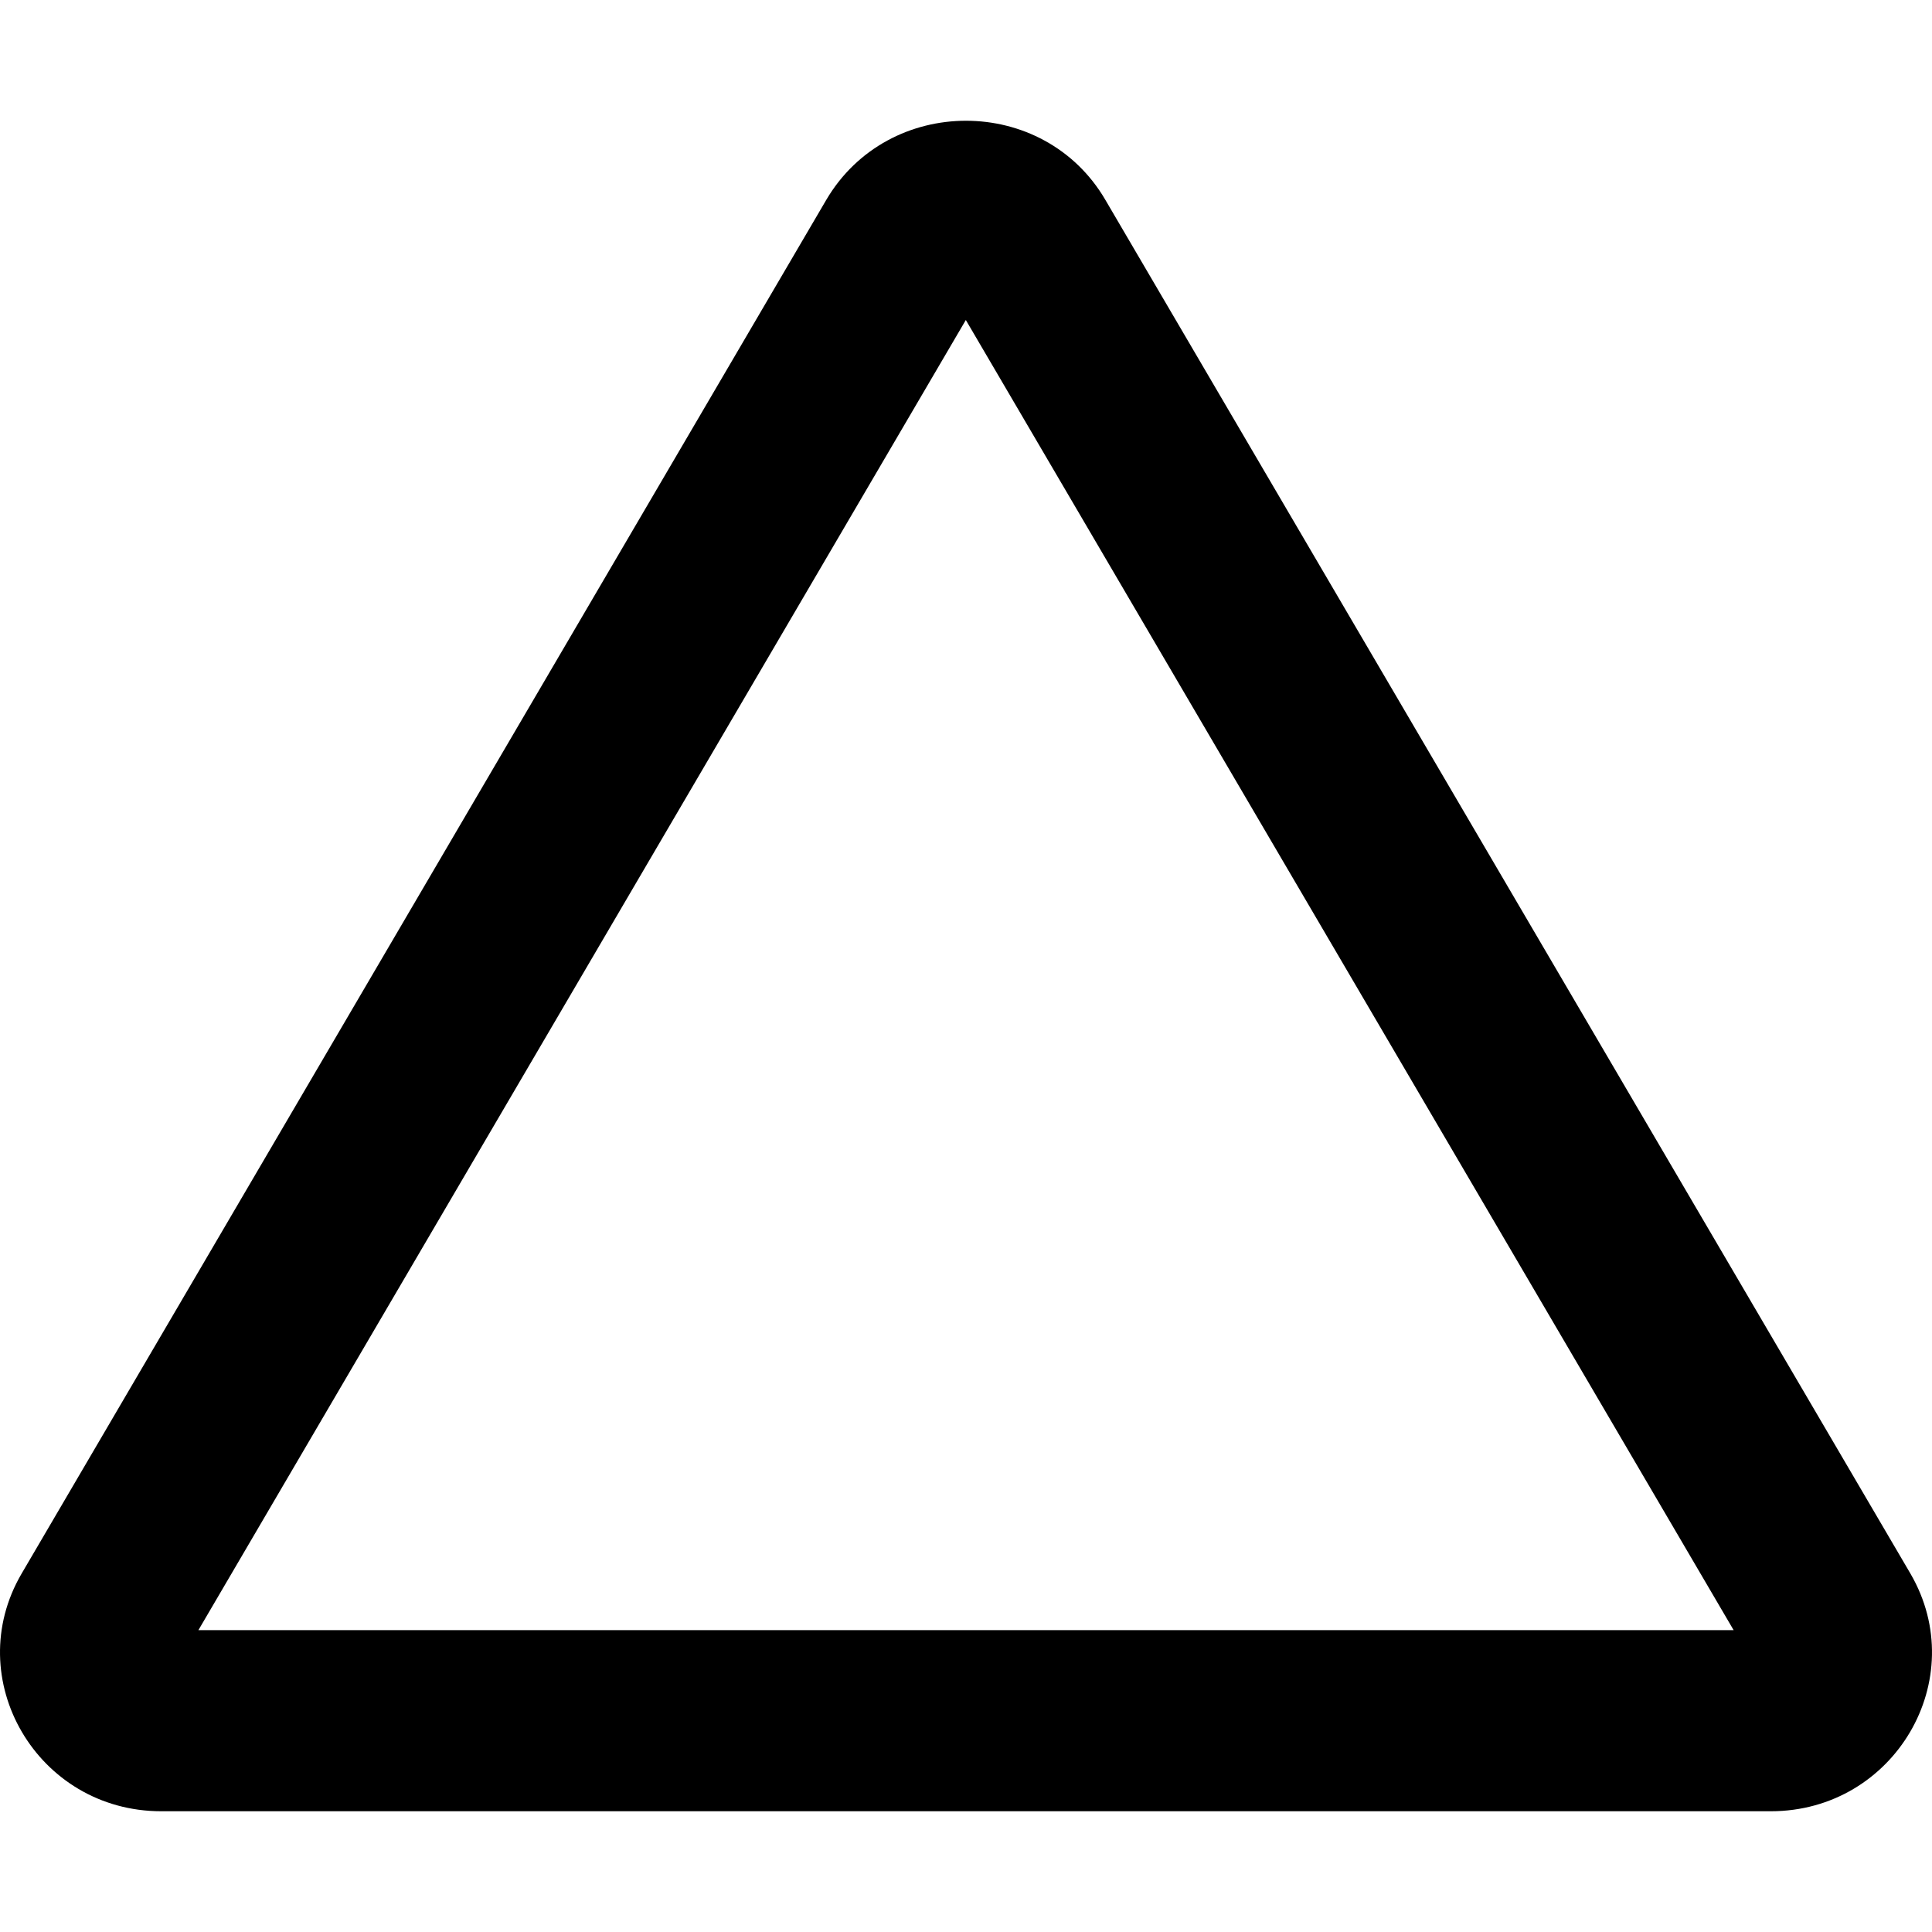
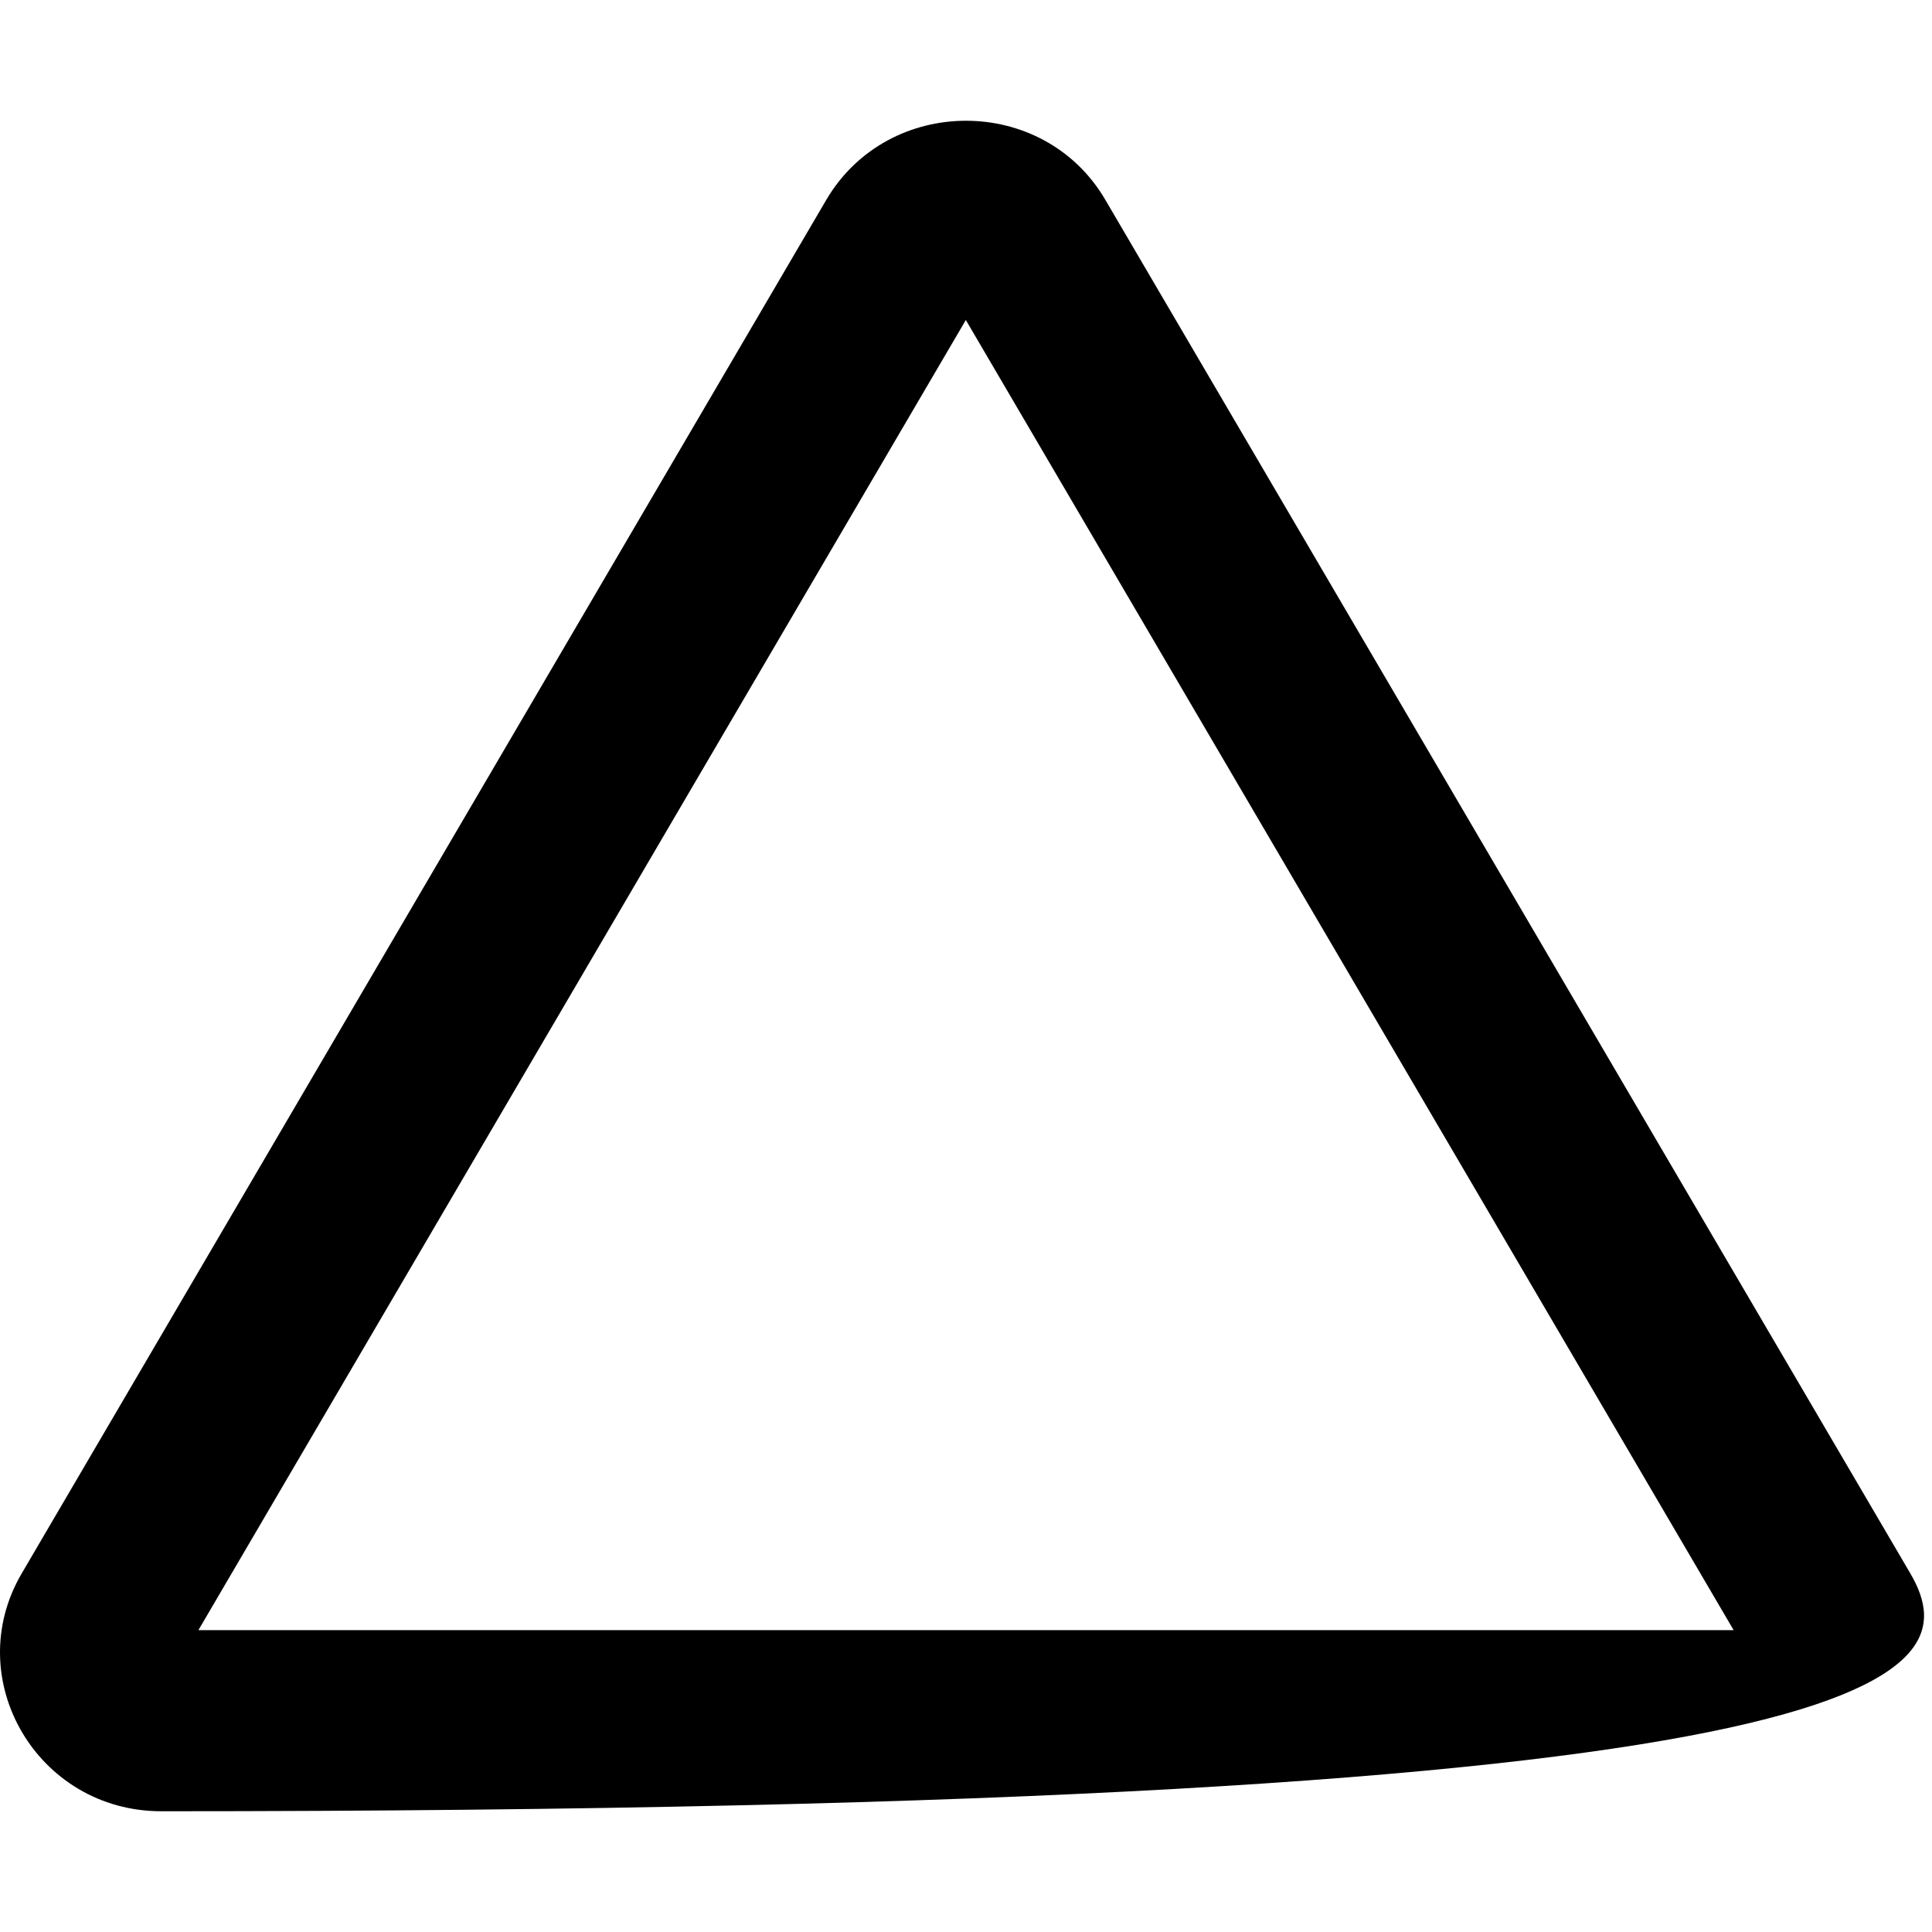
<svg xmlns="http://www.w3.org/2000/svg" viewBox="0 0 512 512">
-   <path d="M255.953 84.804L459.429 432H52.583L255.953 84.804M255.994 32C241.591 32 227.175 39 218.953 53L5.741 417C-10.591 444.891 9.852 480 42.739 480H469.275C502.052 480 522.606 445 506.273 417L292.95 53C284.784 39 270.395 32 255.994 32L255.994 32Z" />
+   <path d="M255.953 84.804L459.429 432H52.583L255.953 84.804M255.994 32C241.591 32 227.175 39 218.953 53L5.741 417C-10.591 444.891 9.852 480 42.739 480C502.052 480 522.606 445 506.273 417L292.95 53C284.784 39 270.395 32 255.994 32L255.994 32Z" />
</svg>